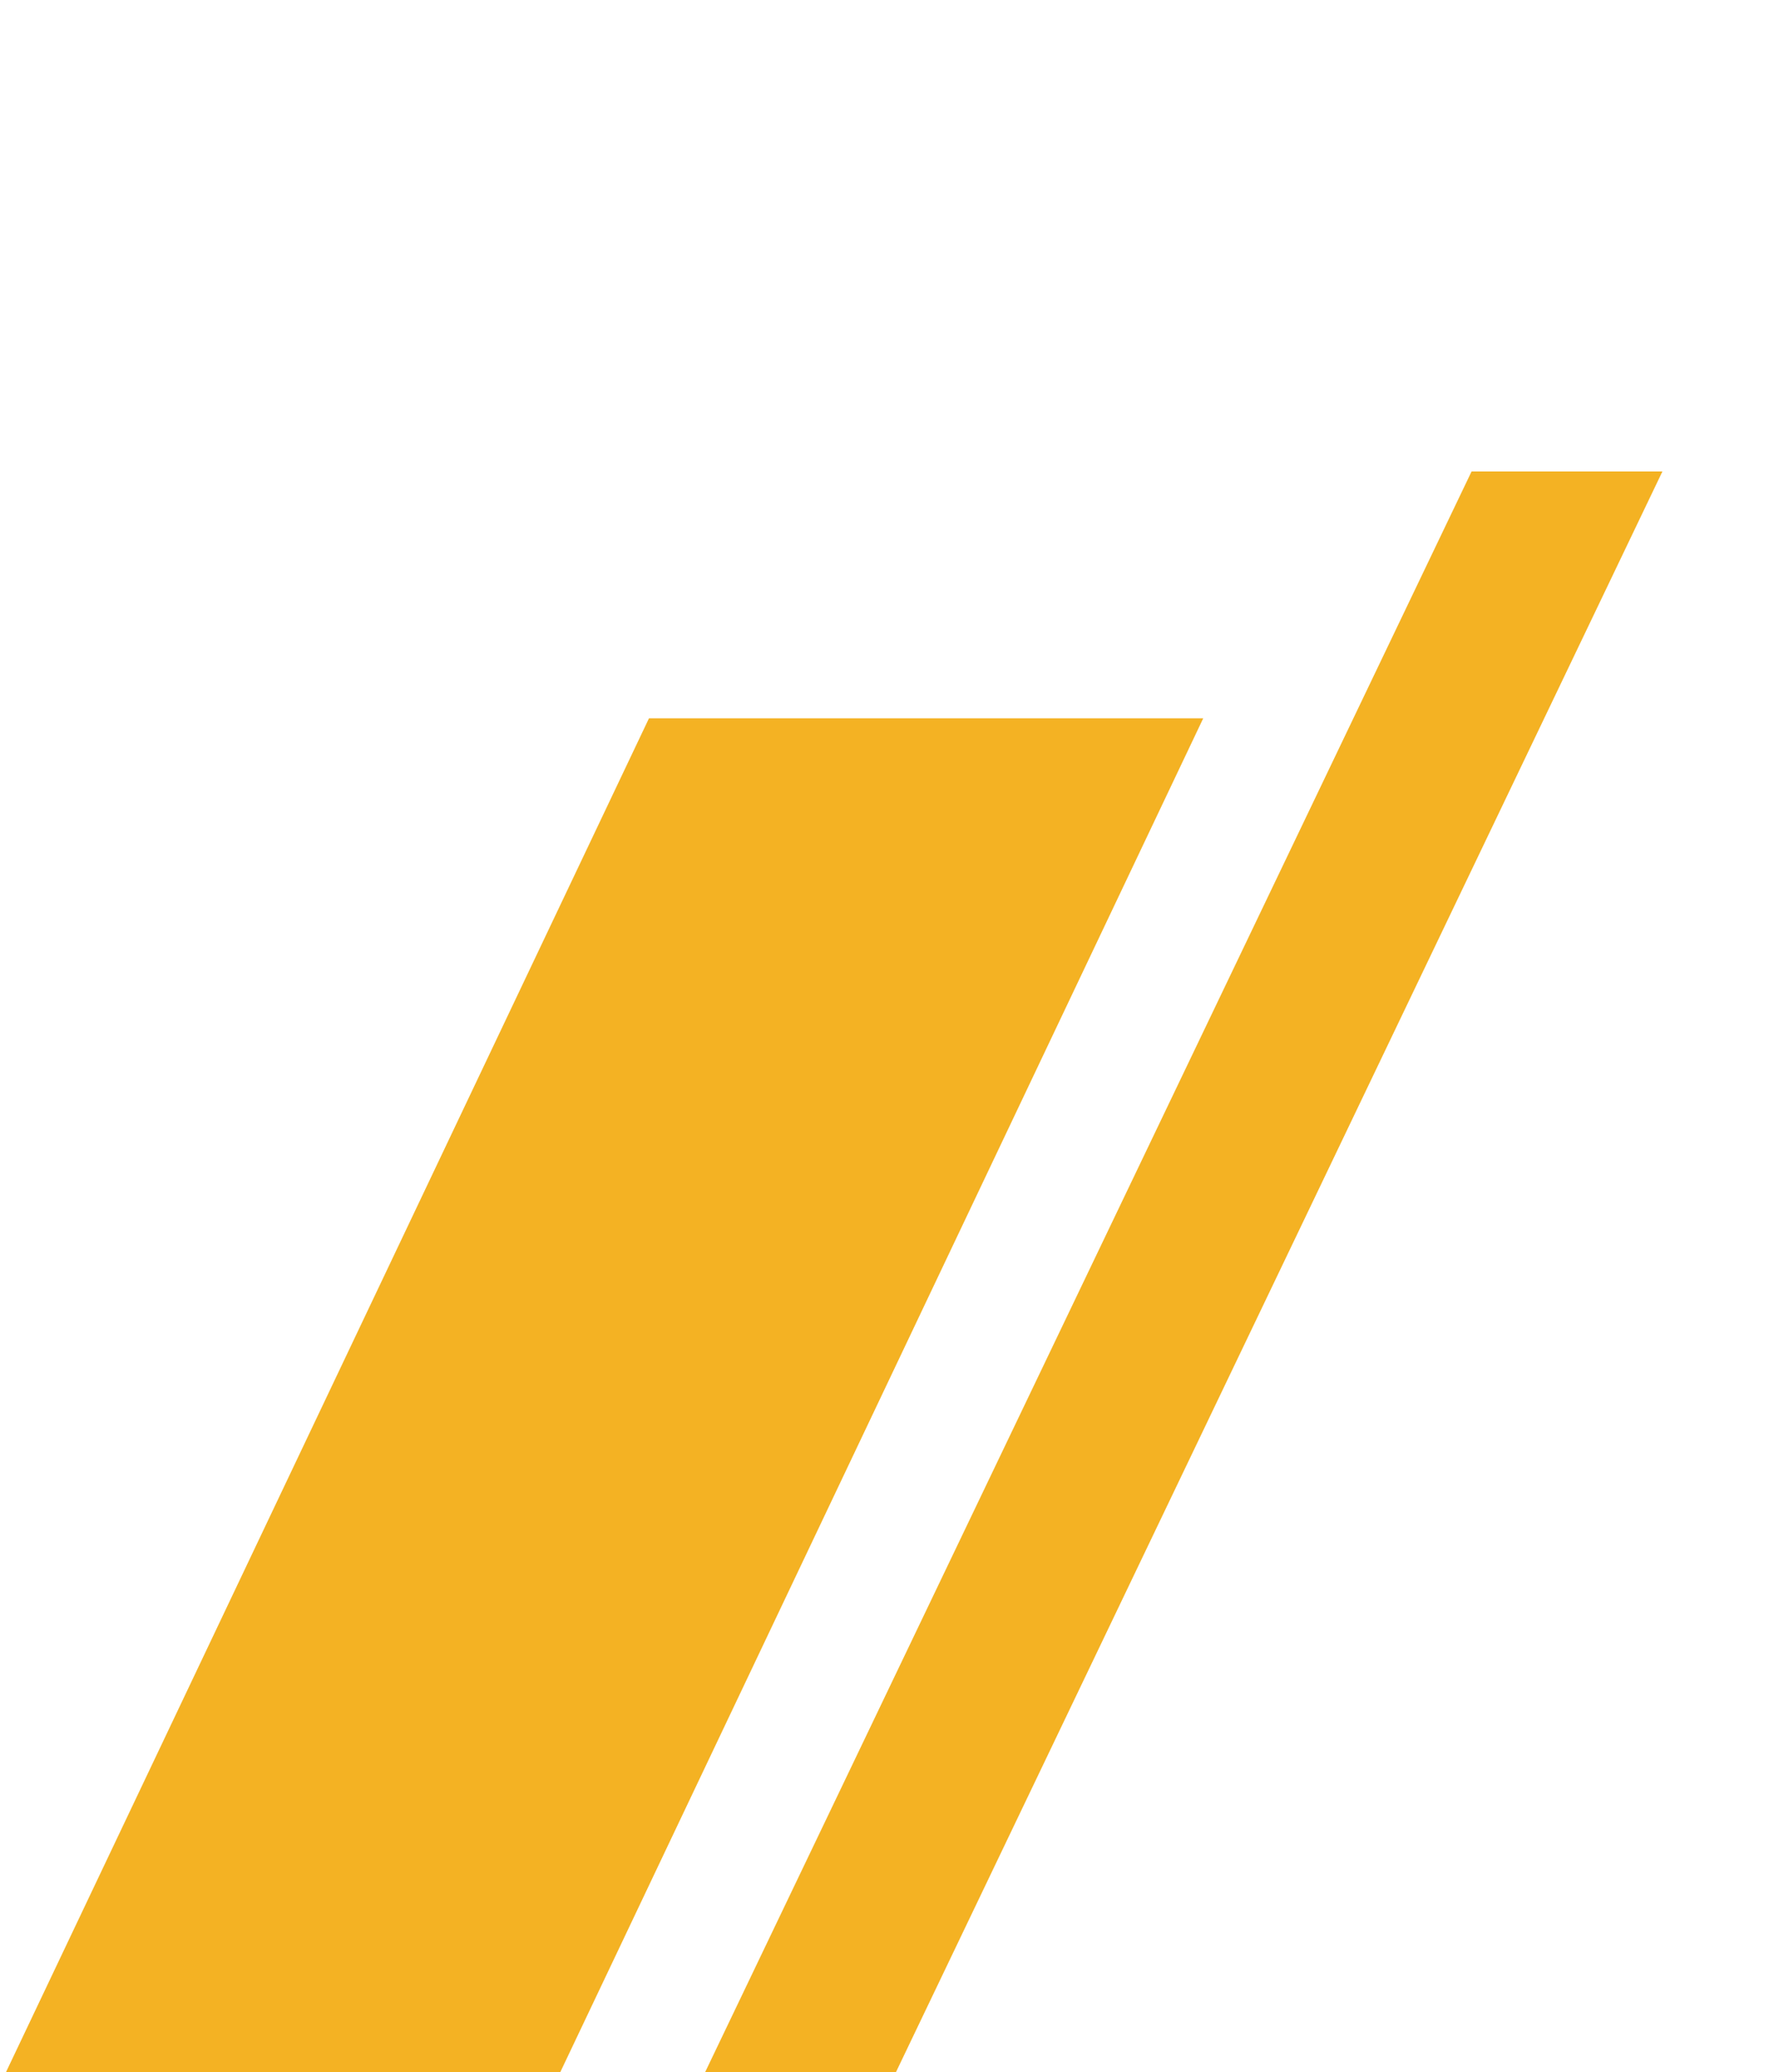
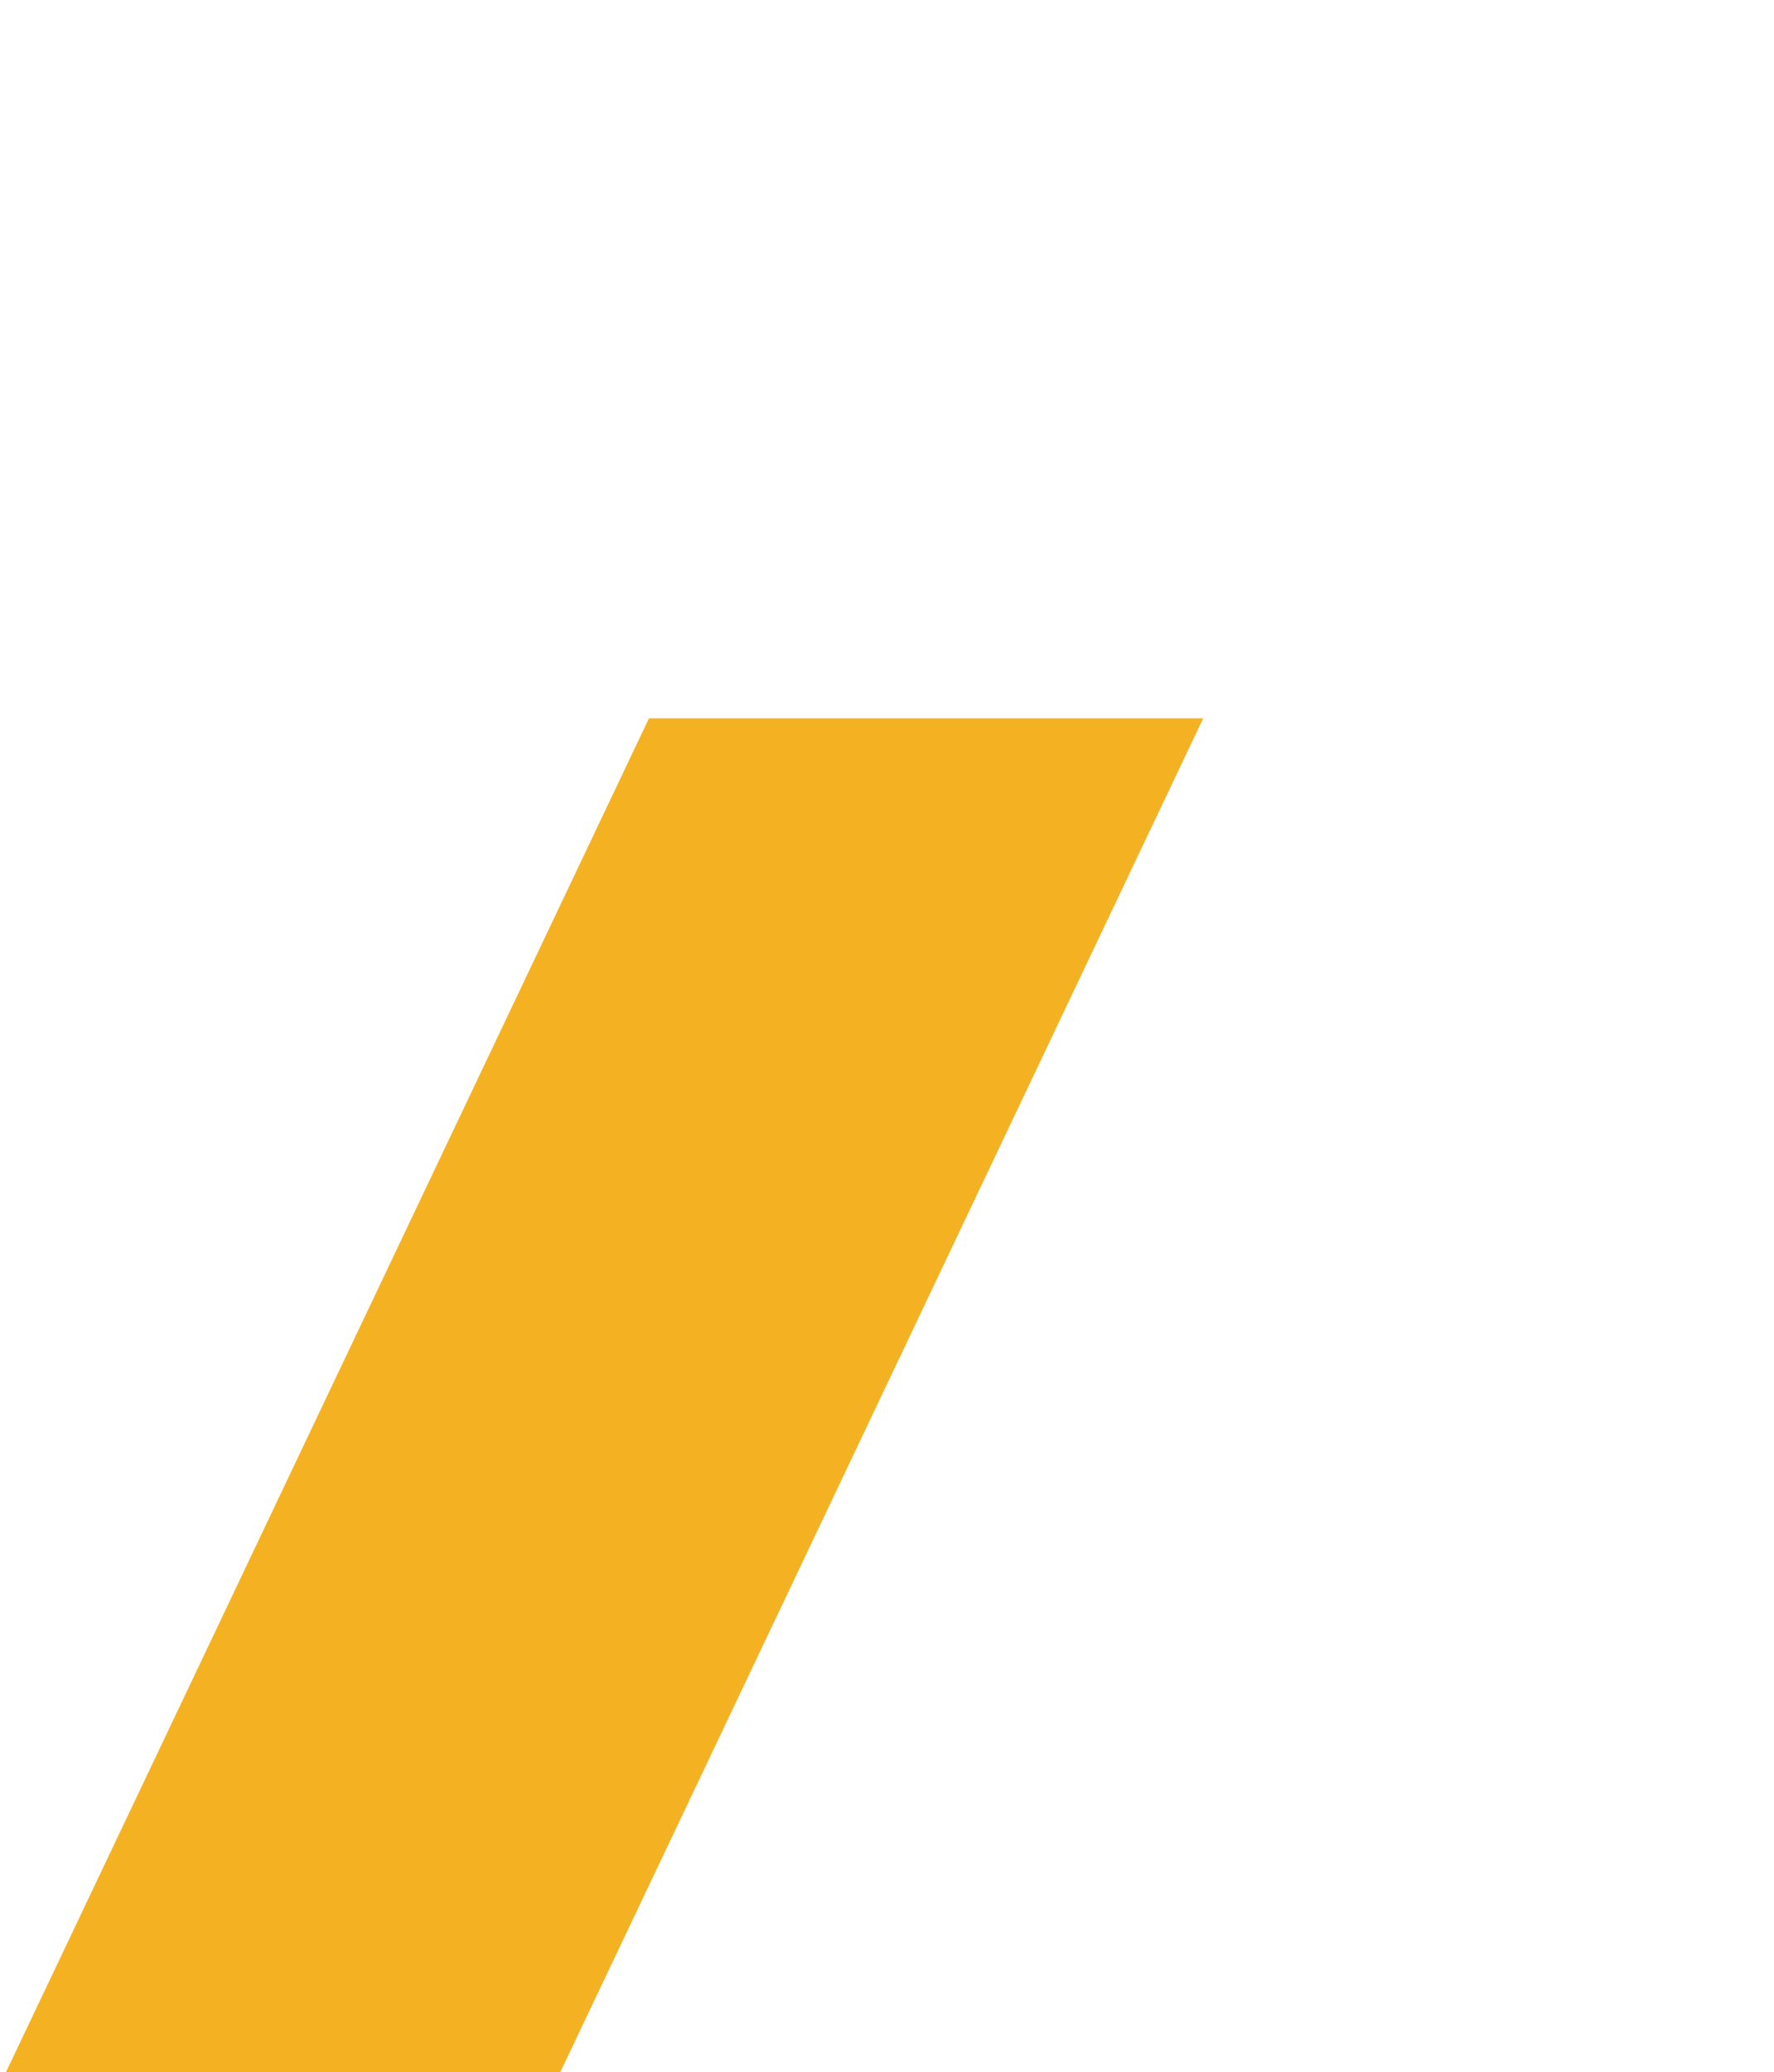
<svg xmlns="http://www.w3.org/2000/svg" width="305" height="356" viewBox="0 0 305 356">
  <defs>
    <clipPath id="clip-Artboard_1">
      <rect width="305" height="356" />
    </clipPath>
  </defs>
  <g id="Artboard_1" data-name="Artboard – 1" clip-path="url(#clip-Artboard_1)">
    <g id="Stripes" transform="translate(-11.622 80.204)">
      <path id="Path_4131" data-name="Path 4131" d="M123.2,26.2,11.616,260.986h95.3L218.492,26.2Z" transform="translate(0 17.008)" fill="#f4b223" />
-       <path id="Path_4132" data-name="Path 4132" d="M217.888,0,85.069,277.2h32.808L250.7,0Z" transform="translate(46.74 0.796)" fill="#f4b223" />
    </g>
  </g>
</svg>